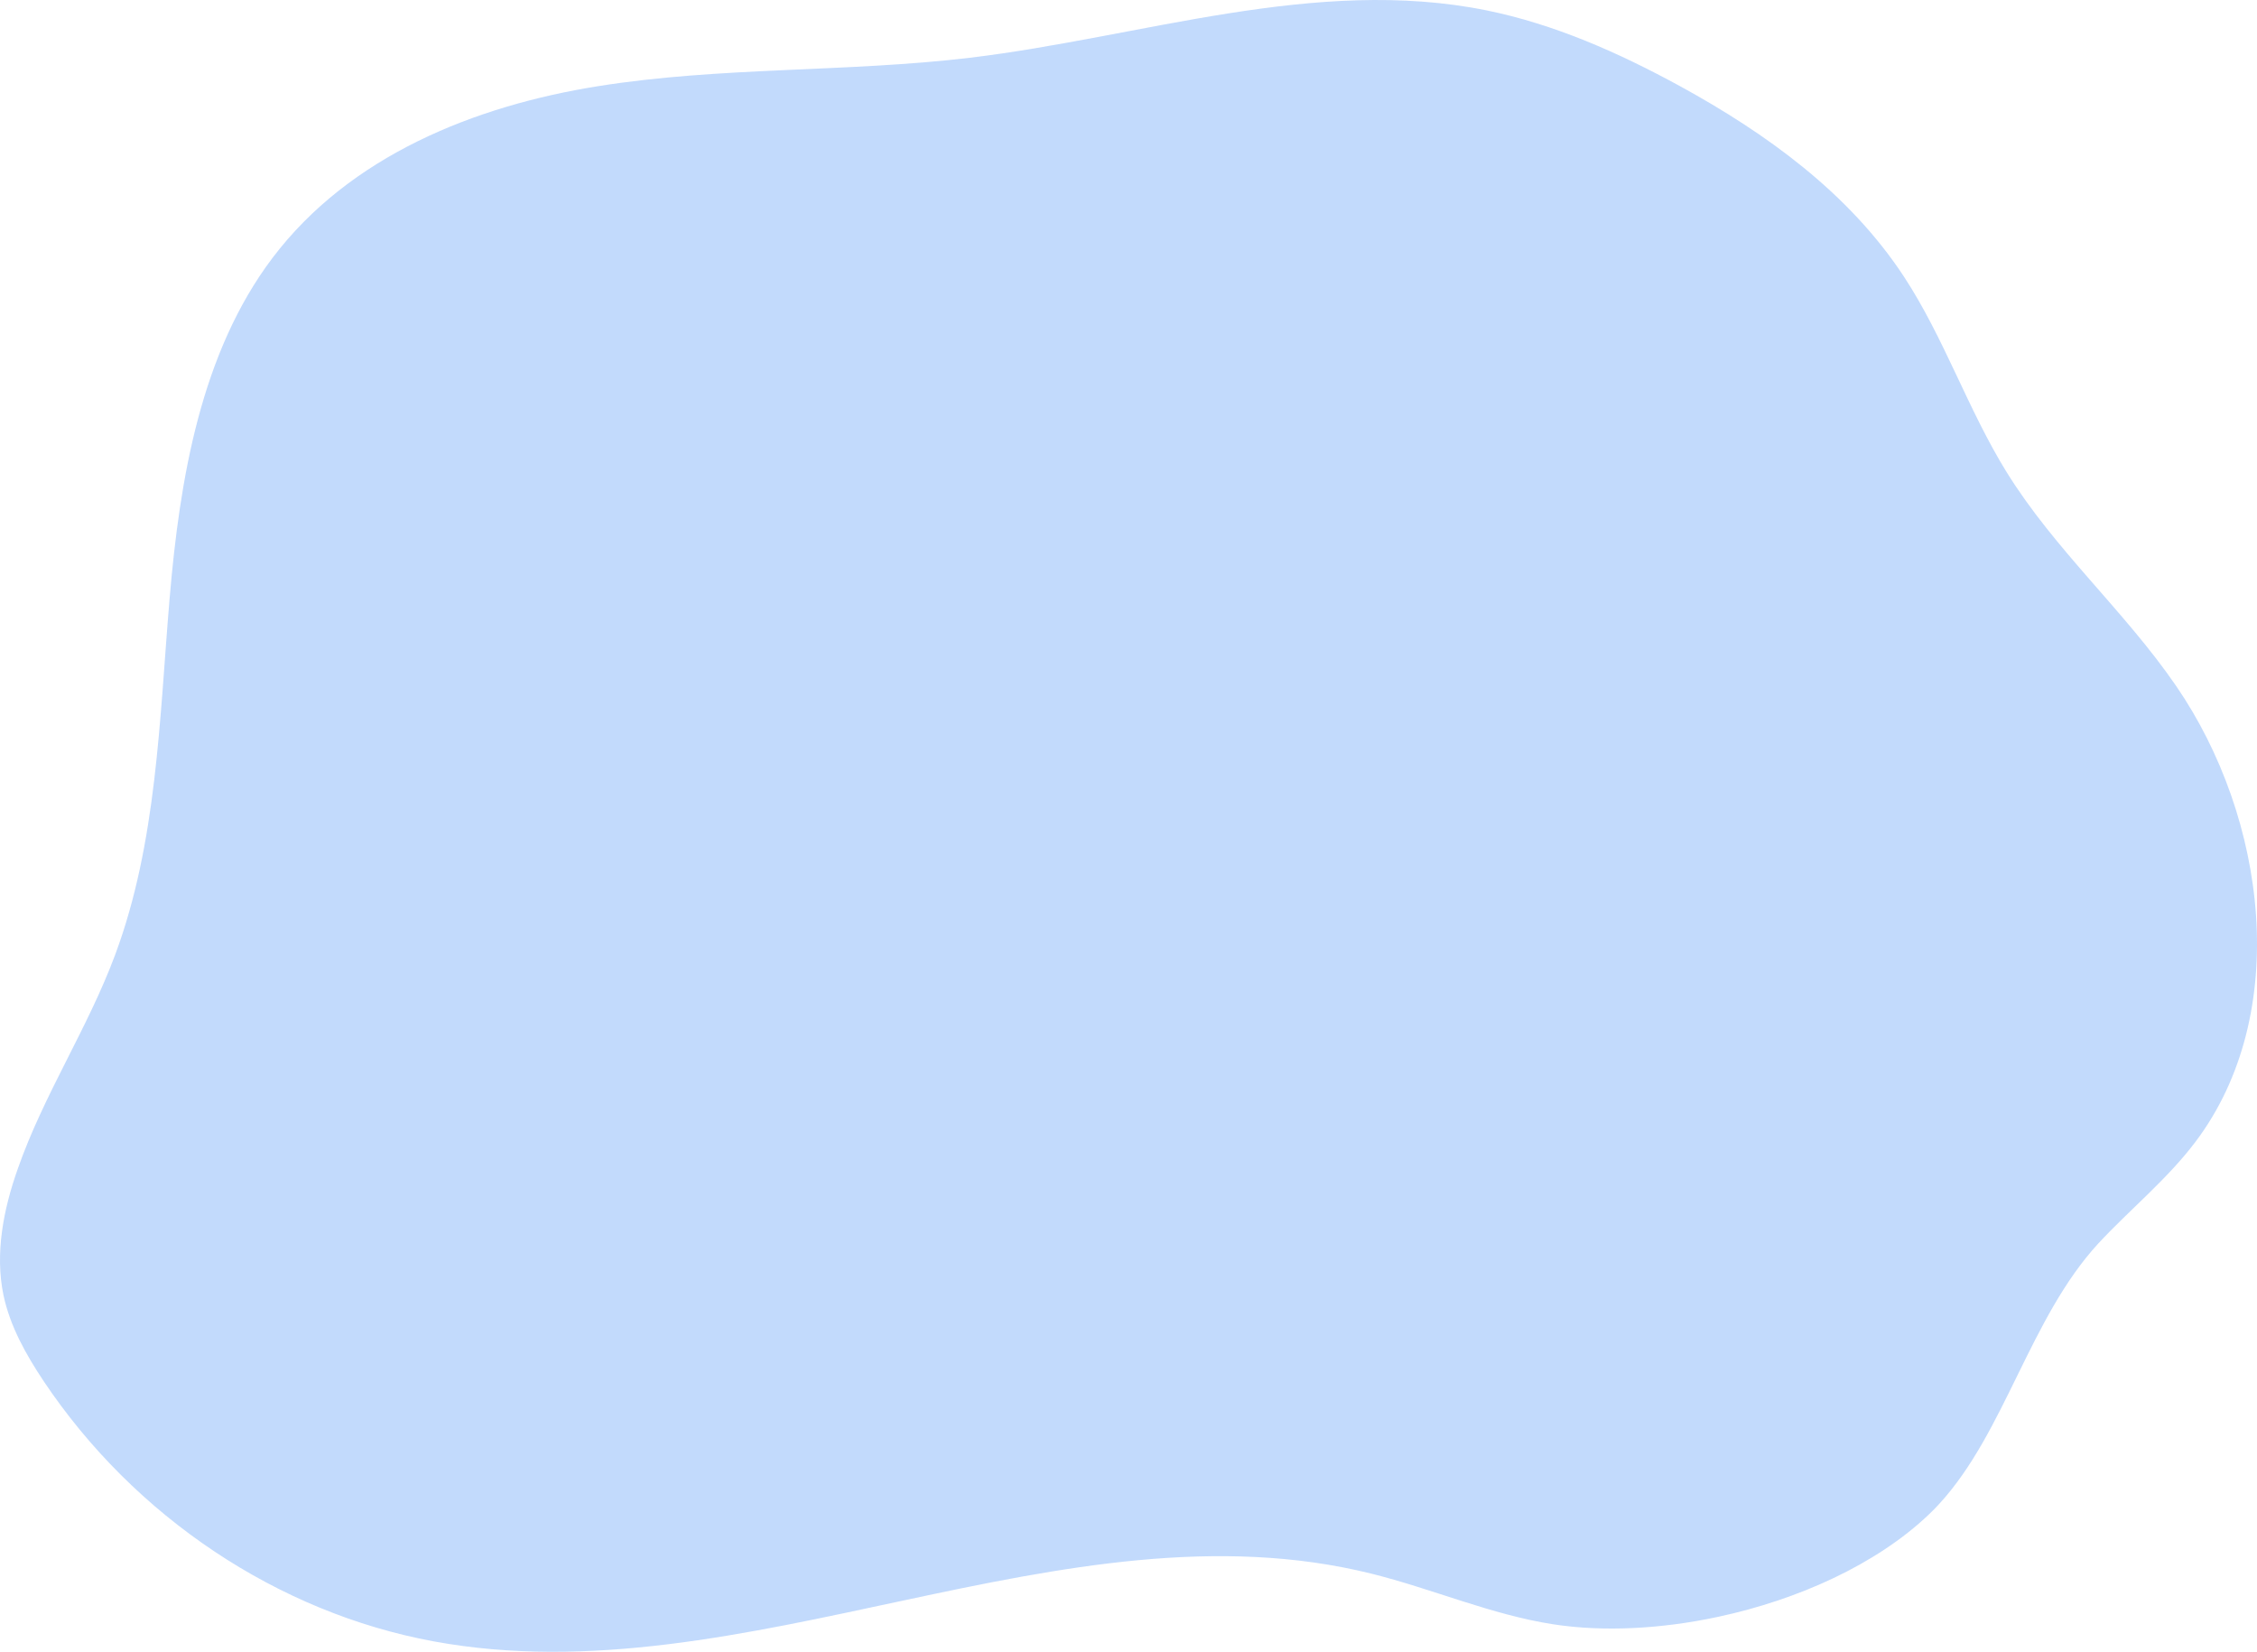
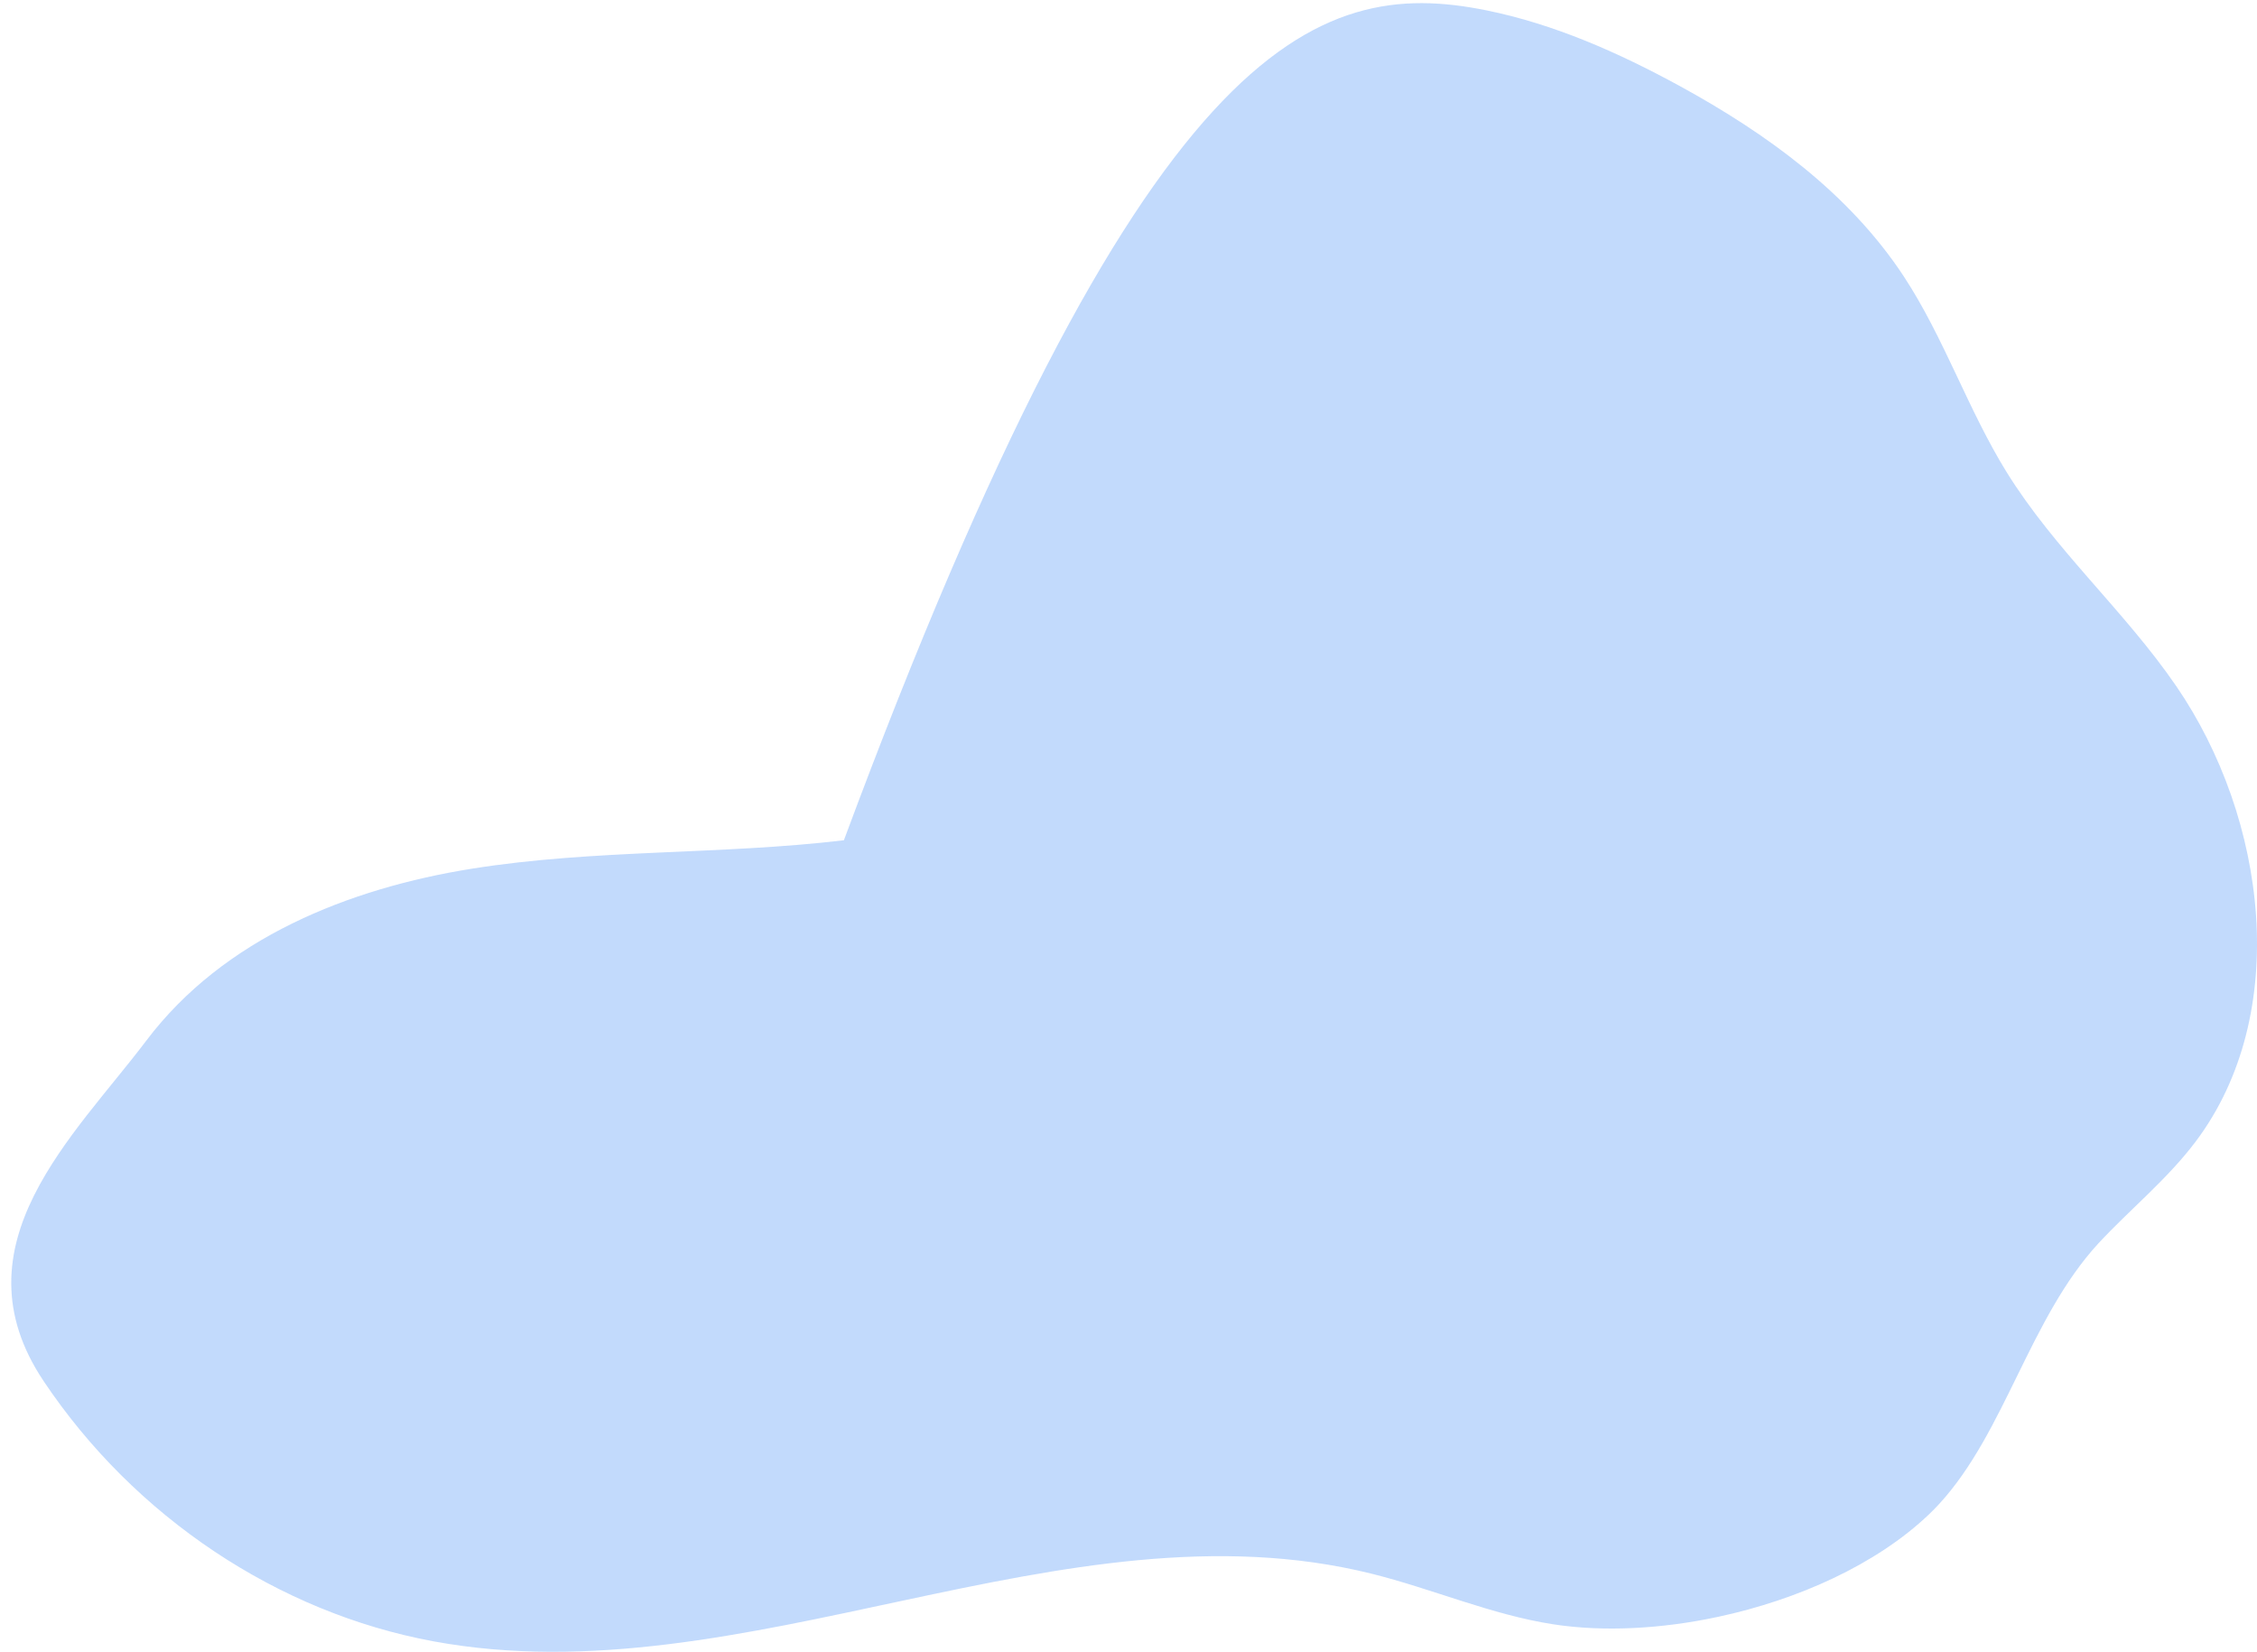
<svg xmlns="http://www.w3.org/2000/svg" width="645.617" height="472.531" viewBox="0 0 645.617 472.531">
  <g id="ipad_" transform="translate(-0.045 -0.006)">
-     <path id="Path_1" data-name="Path 1" d="M647.54,346.71c-8.13,10.76-18.62,19.21-27.73,29-19.64,21.32-26.72,54-45.48,74.48-1,1.08-2,2.14-3.09,3.15-15,14.27-37.41,24.34-60.13,29.21-16.41,3.54-33,4.35-47.16,2.18-17.82-2.74-34.65-10.17-52.18-14.52C323.9,448.43,232.48,506,143.56,489.59,99.06,481.39,58,454,32,415.12c-5-7.51-9.57-15.61-11.47-24.55-2.49-12,0-24.58,4.07-36.11,7.43-21.25,20-40.15,27.84-61.19,12-32.16,12.7-67.57,15.61-102s9-70.34,29.38-97.37c22.16-29.35,58-43.59,93.17-49.2s71-3.92,106.38-8.13C346.3,30.63,395.88,13.14,444.69,23c19.4,3.93,37.84,12.1,55.37,21.67,24.58,13.46,48.29,30.47,64.06,54.45,11.54,17.57,18.34,38.12,29.42,56,13.82,22.3,33.7,39.62,48.5,61.19C668,254.14,675.14,310.13,647.54,346.71Z" transform="translate(-19.49 -20.04)" fill="#0267f2" opacity="0.24" style="isolation: isolate" />
+     <path id="Path_1" data-name="Path 1" d="M647.54,346.71c-8.13,10.76-18.62,19.21-27.73,29-19.64,21.32-26.72,54-45.48,74.48-1,1.08-2,2.14-3.09,3.15-15,14.27-37.41,24.34-60.13,29.21-16.41,3.54-33,4.35-47.16,2.18-17.82-2.74-34.65-10.17-52.18-14.52C323.9,448.43,232.48,506,143.56,489.59,99.06,481.39,58,454,32,415.12s9-70.34,29.38-97.37c22.16-29.35,58-43.59,93.17-49.2s71-3.92,106.38-8.13C346.3,30.63,395.88,13.14,444.69,23c19.4,3.93,37.84,12.1,55.37,21.67,24.58,13.46,48.29,30.47,64.06,54.45,11.54,17.57,18.34,38.12,29.42,56,13.82,22.3,33.7,39.62,48.5,61.19C668,254.14,675.14,310.13,647.54,346.71Z" transform="translate(-19.49 -20.04)" fill="#0267f2" opacity="0.24" style="isolation: isolate" />
  </g>
</svg>